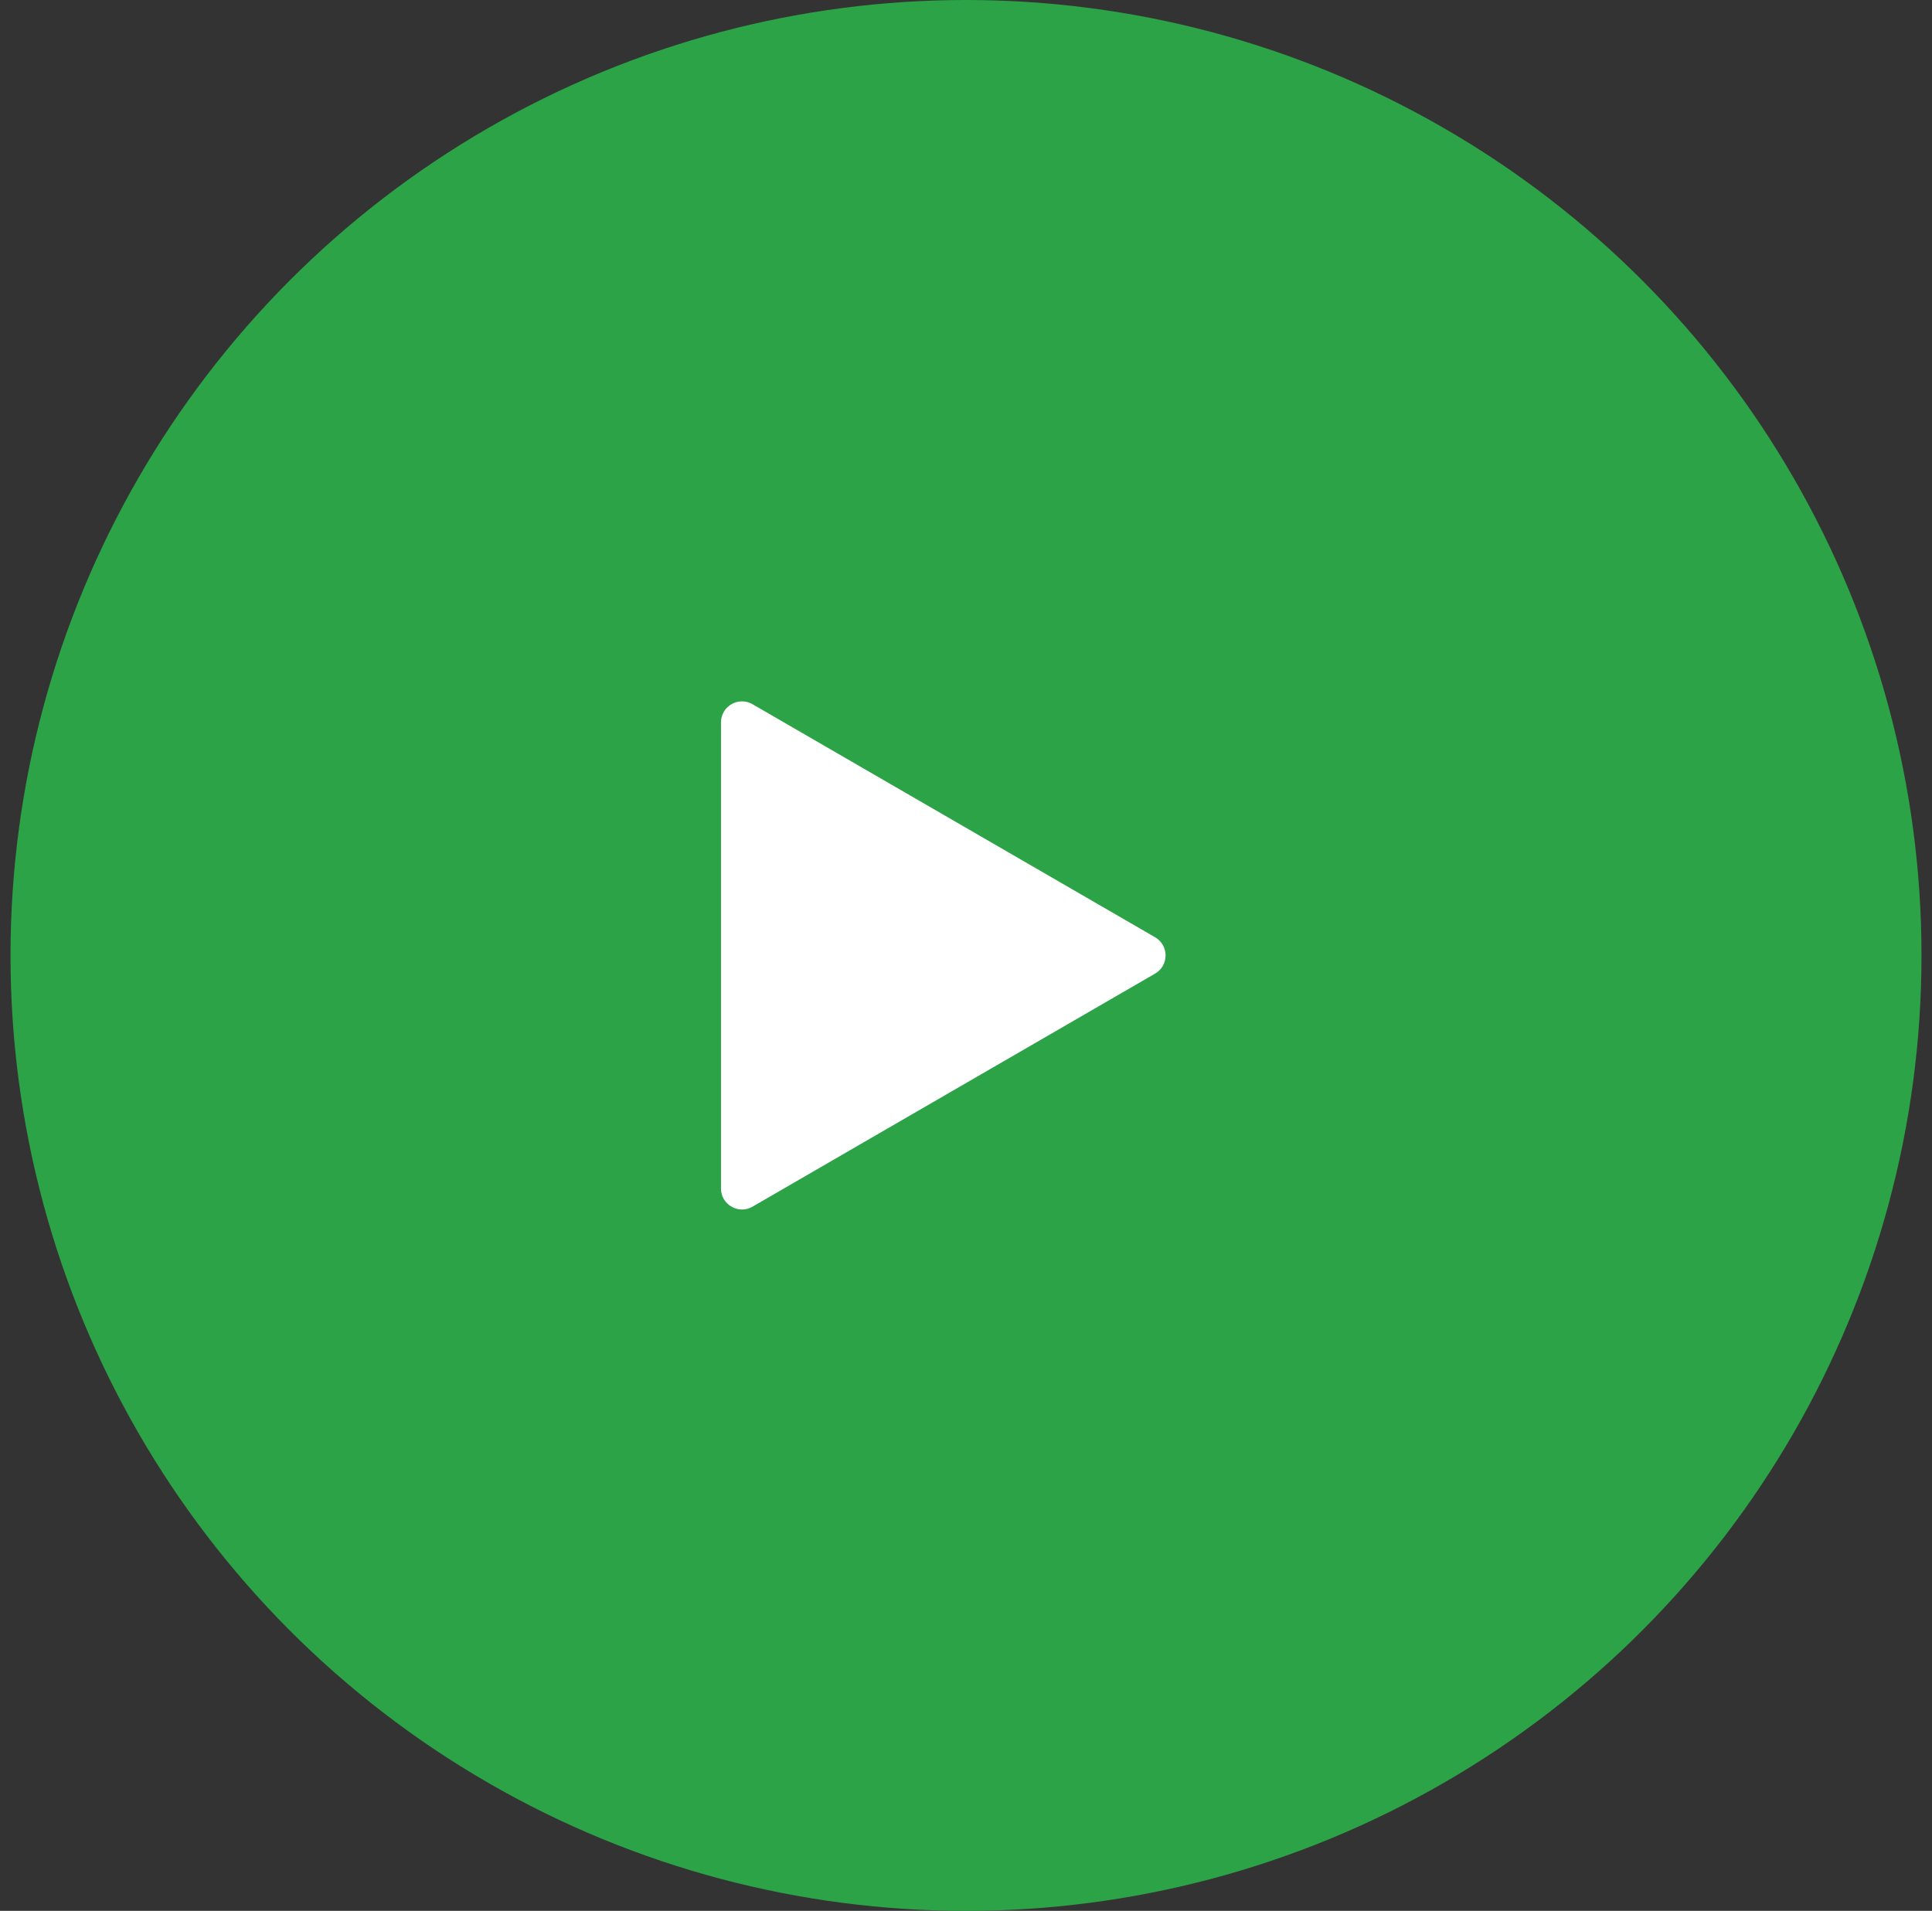
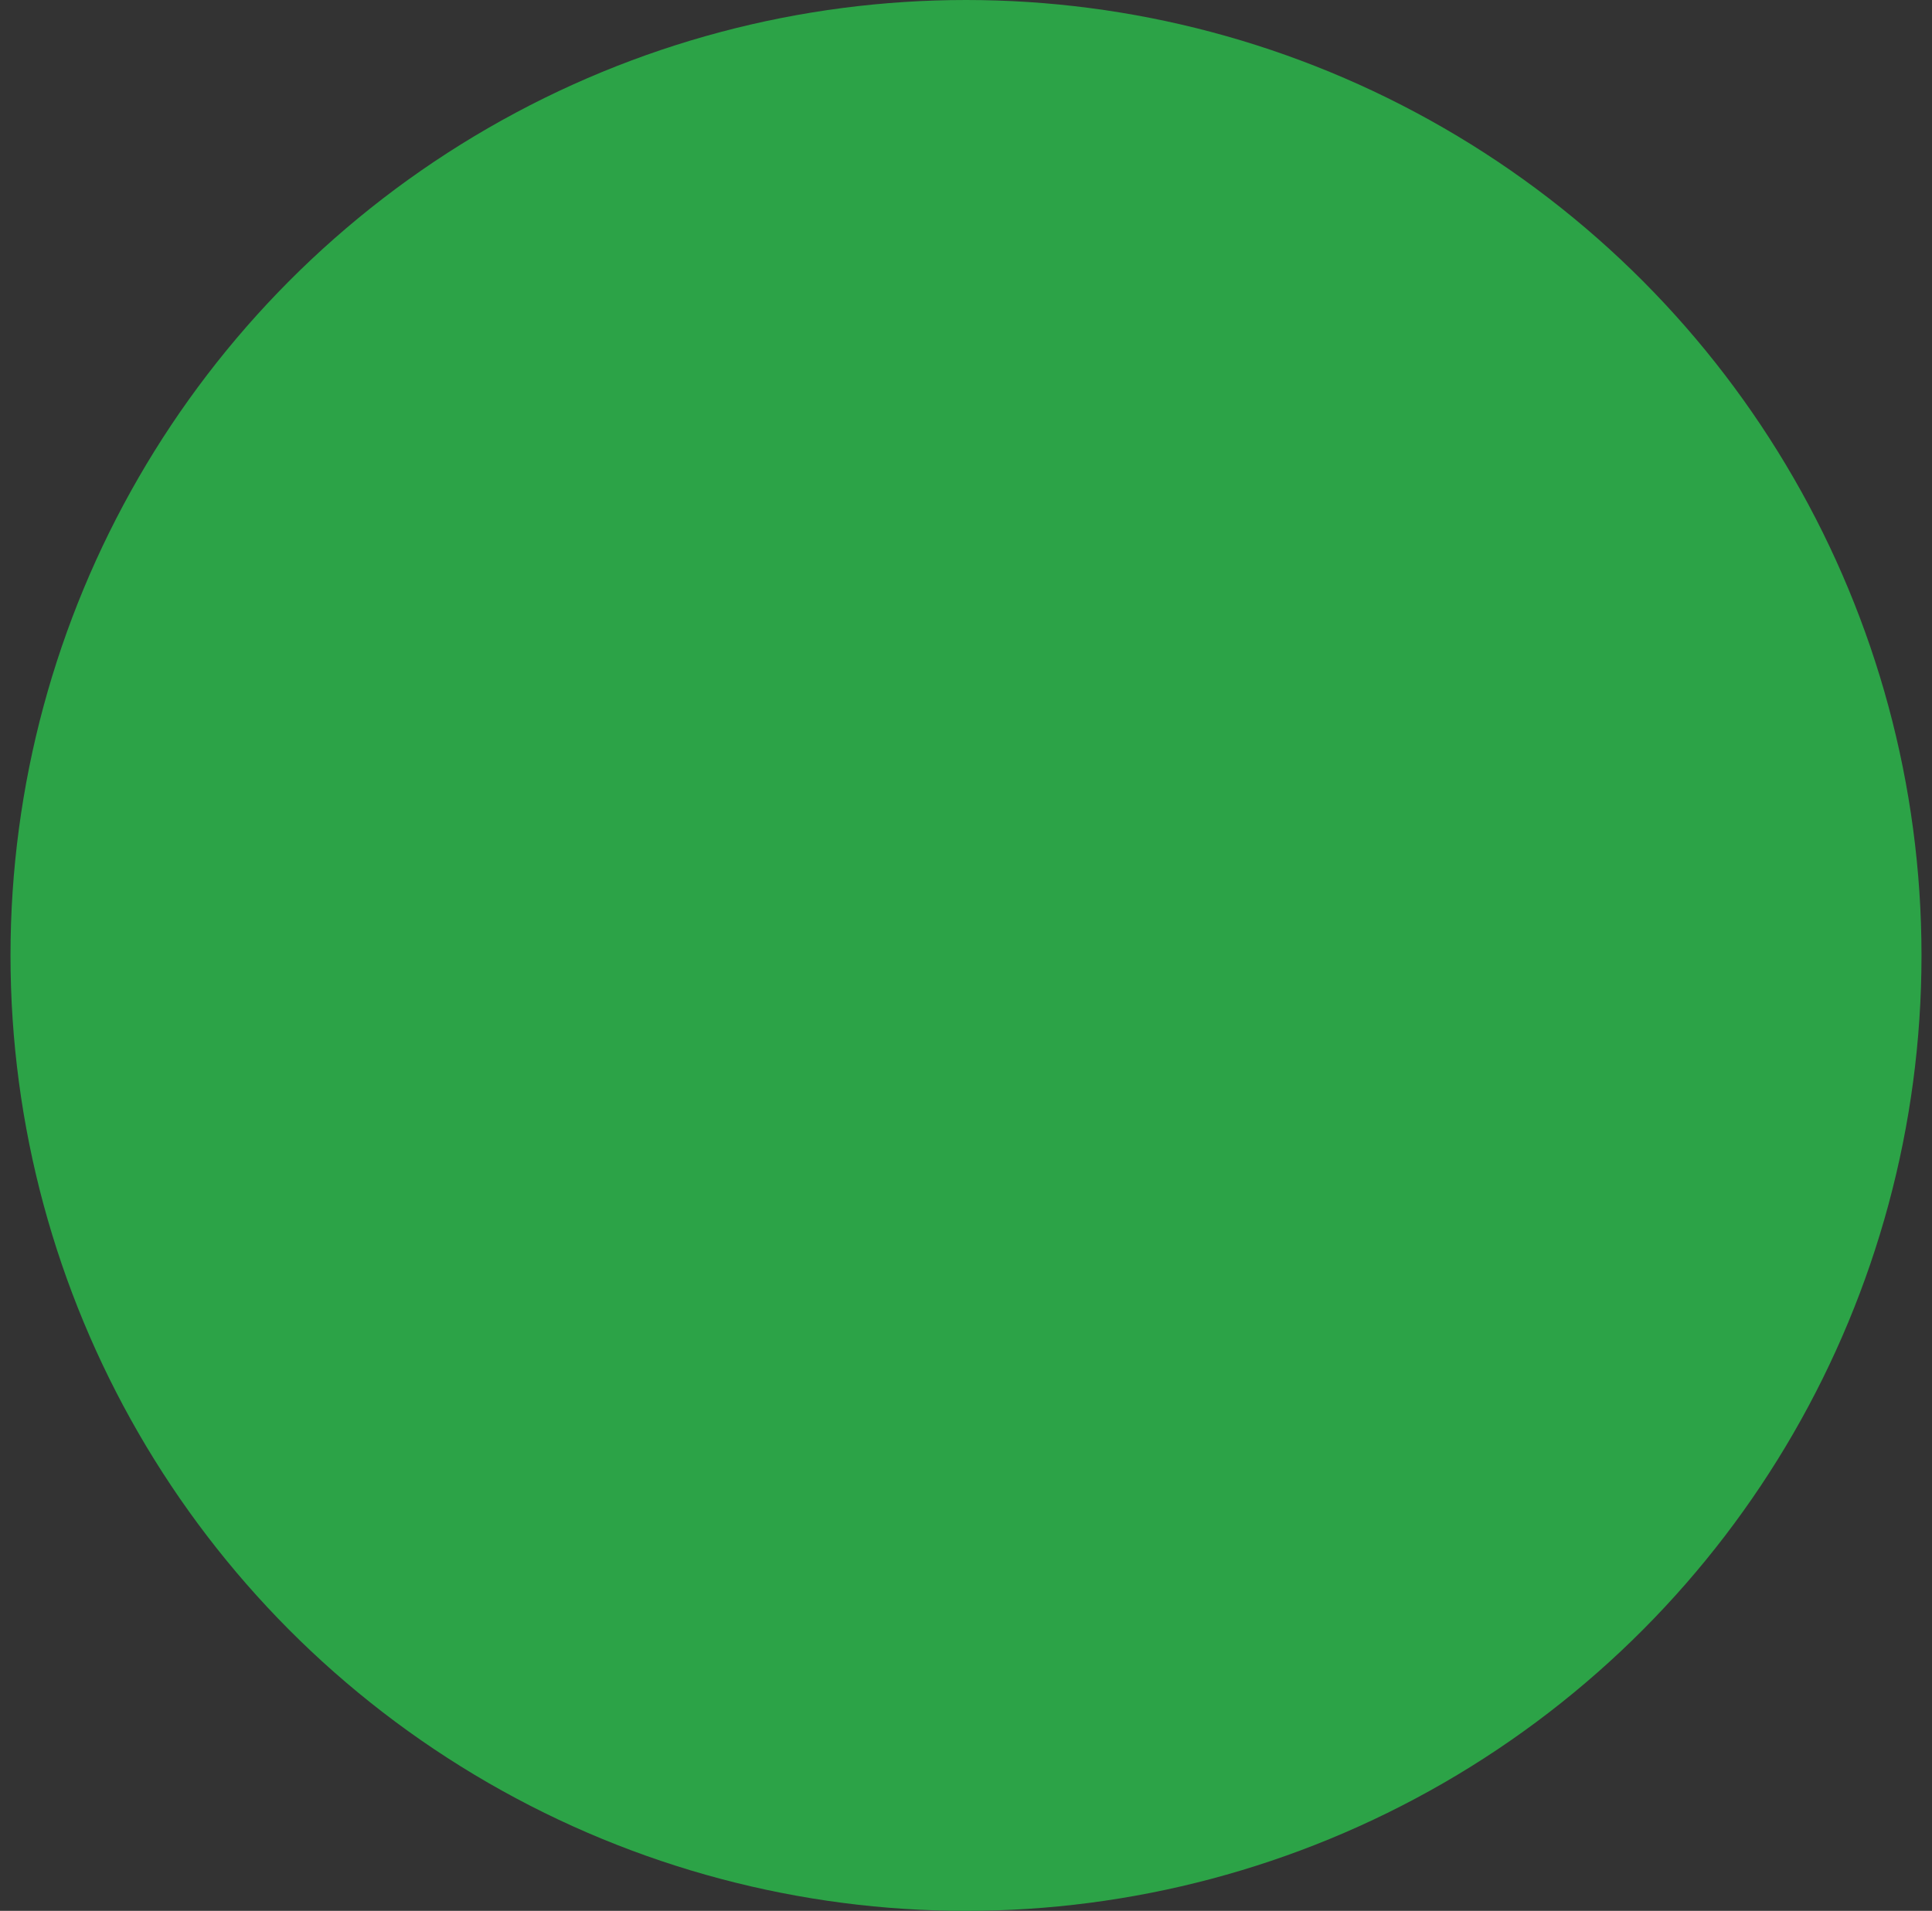
<svg xmlns="http://www.w3.org/2000/svg" width="92" height="91" viewBox="0 0 92 91" fill="none">
  <rect x="0" y="0" width="92" height="91" fill="#333333" stroke="none" />
  <circle cx="46" cy="45.5" r="45.5" fill="#2ca347" />
-   <path d="M55.005 44.635C55.67 45.02 55.67 45.98 55.005 46.365L35.834 57.464C35.168 57.85 34.333 57.369 34.333 56.599L34.333 34.401C34.333 33.631 35.168 33.15 35.834 33.536L55.005 44.635Z" fill="white" />
</svg>